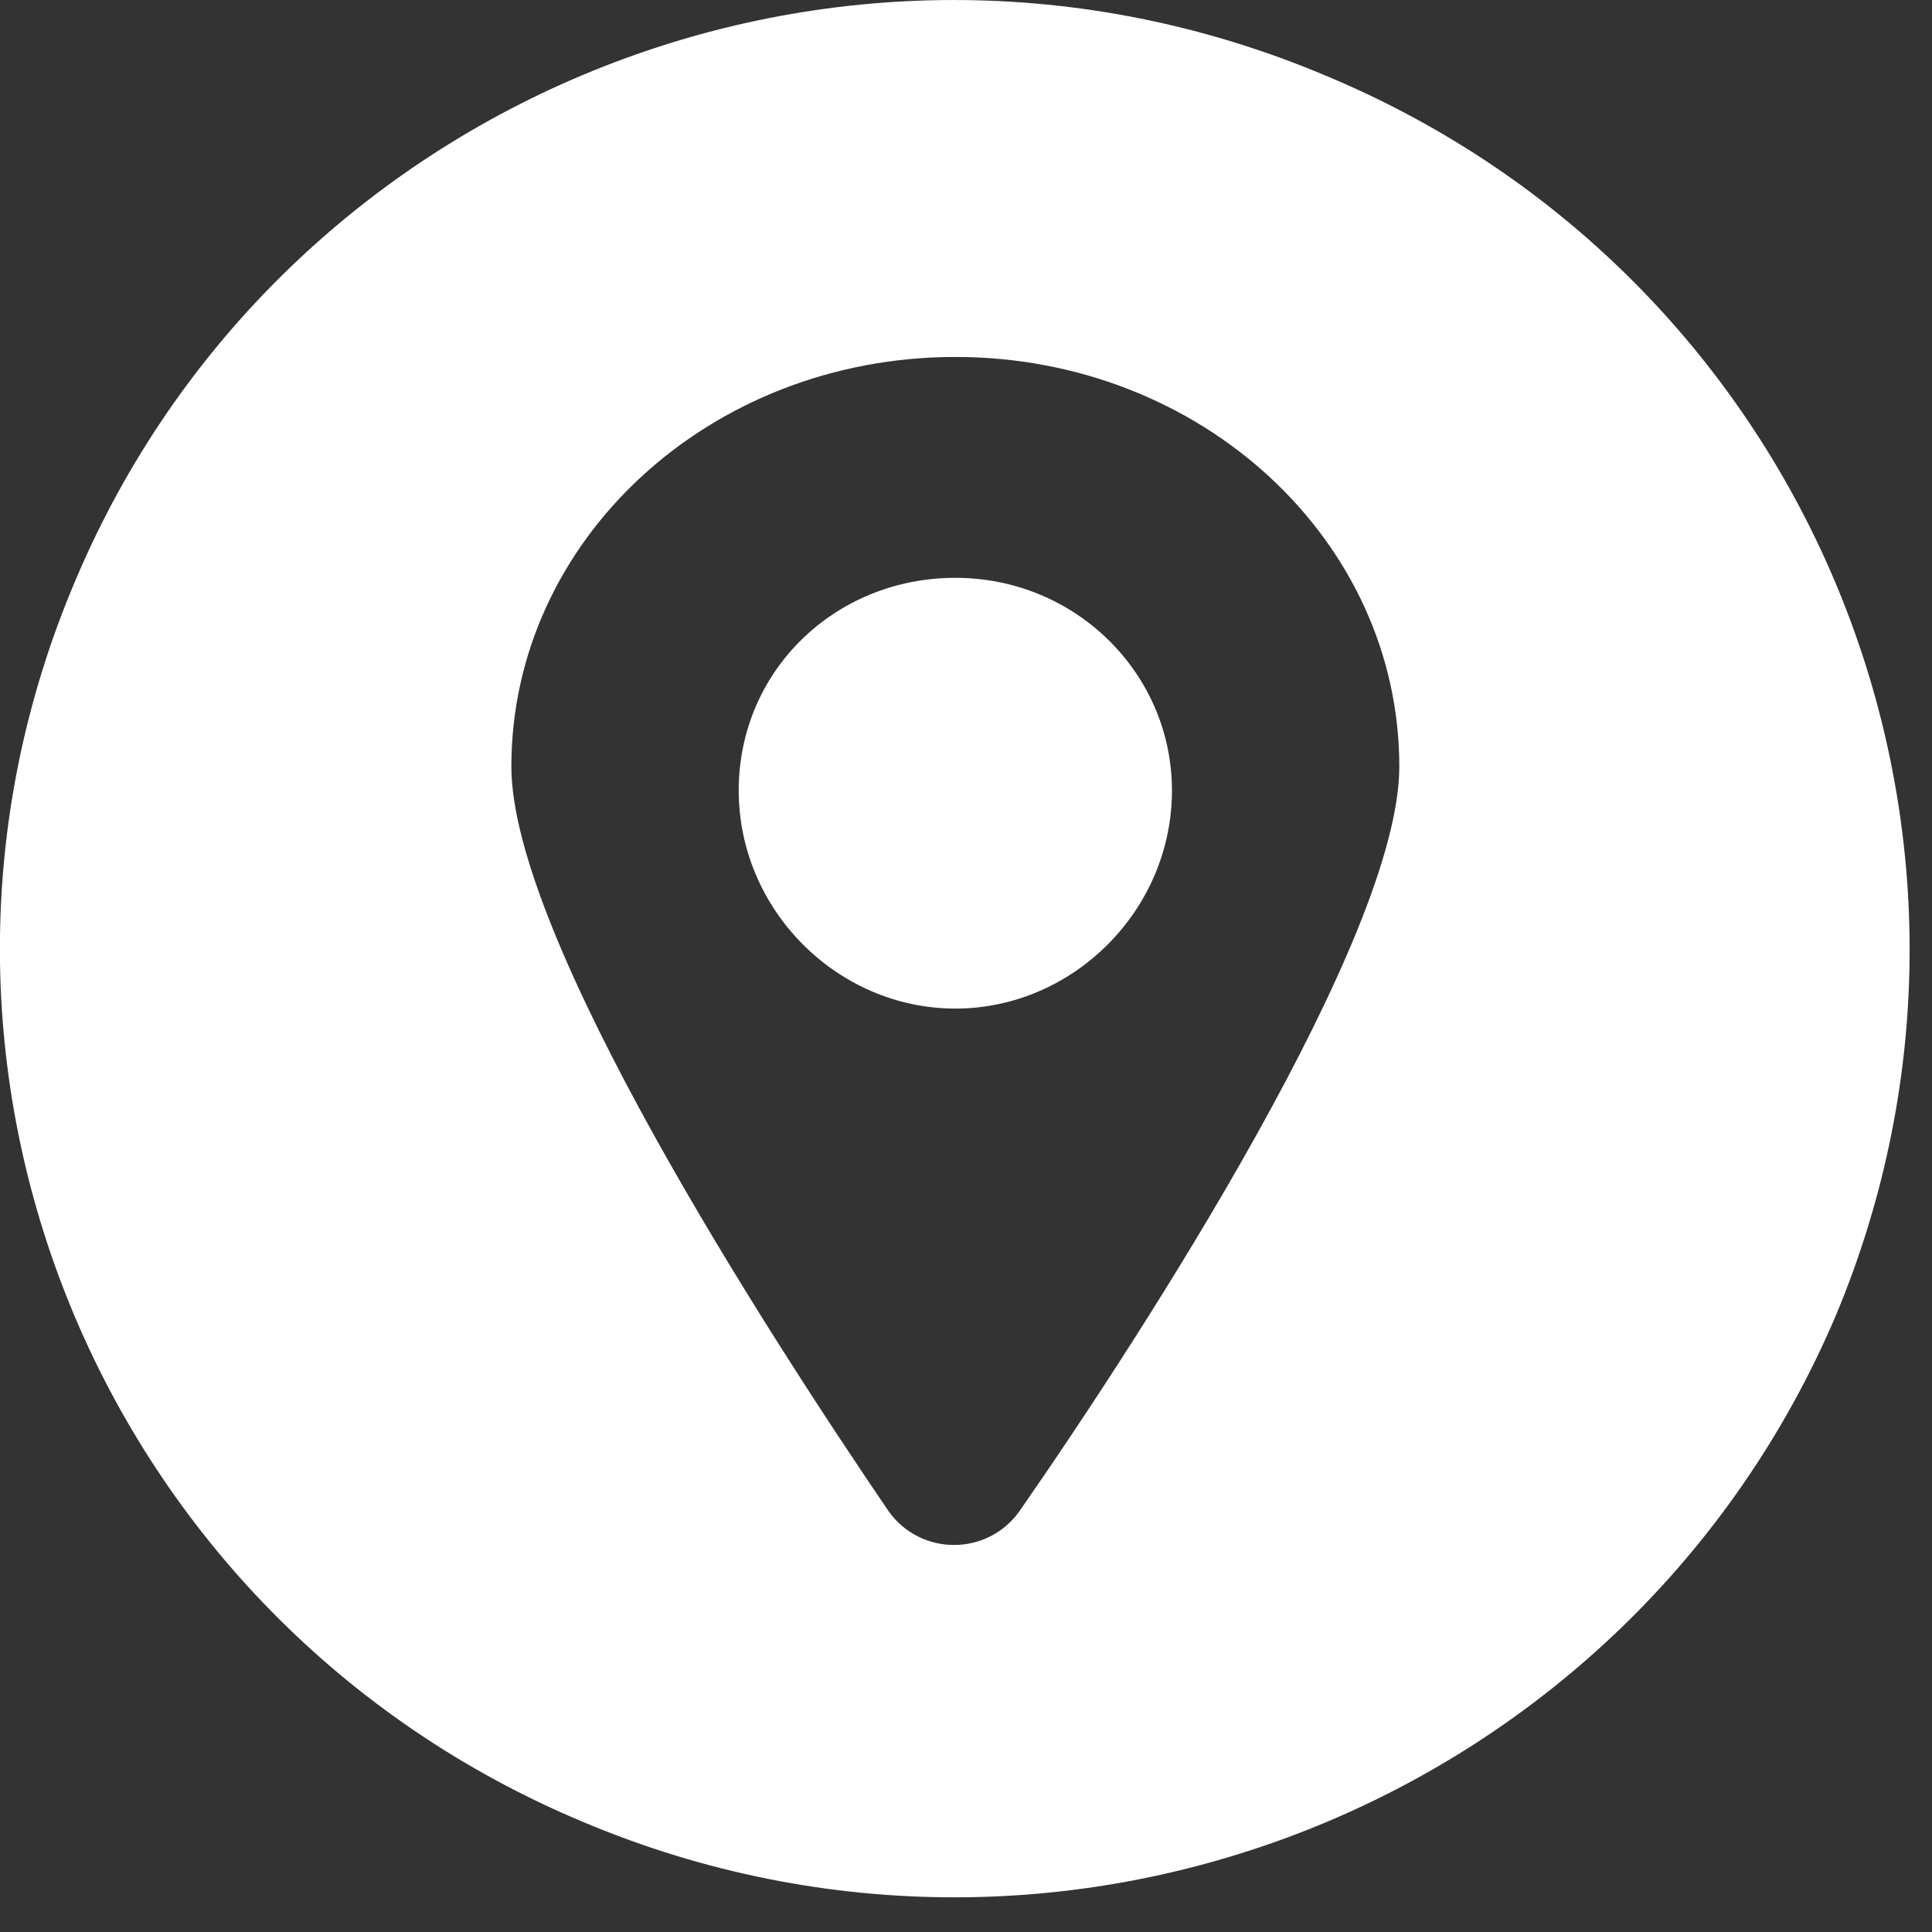
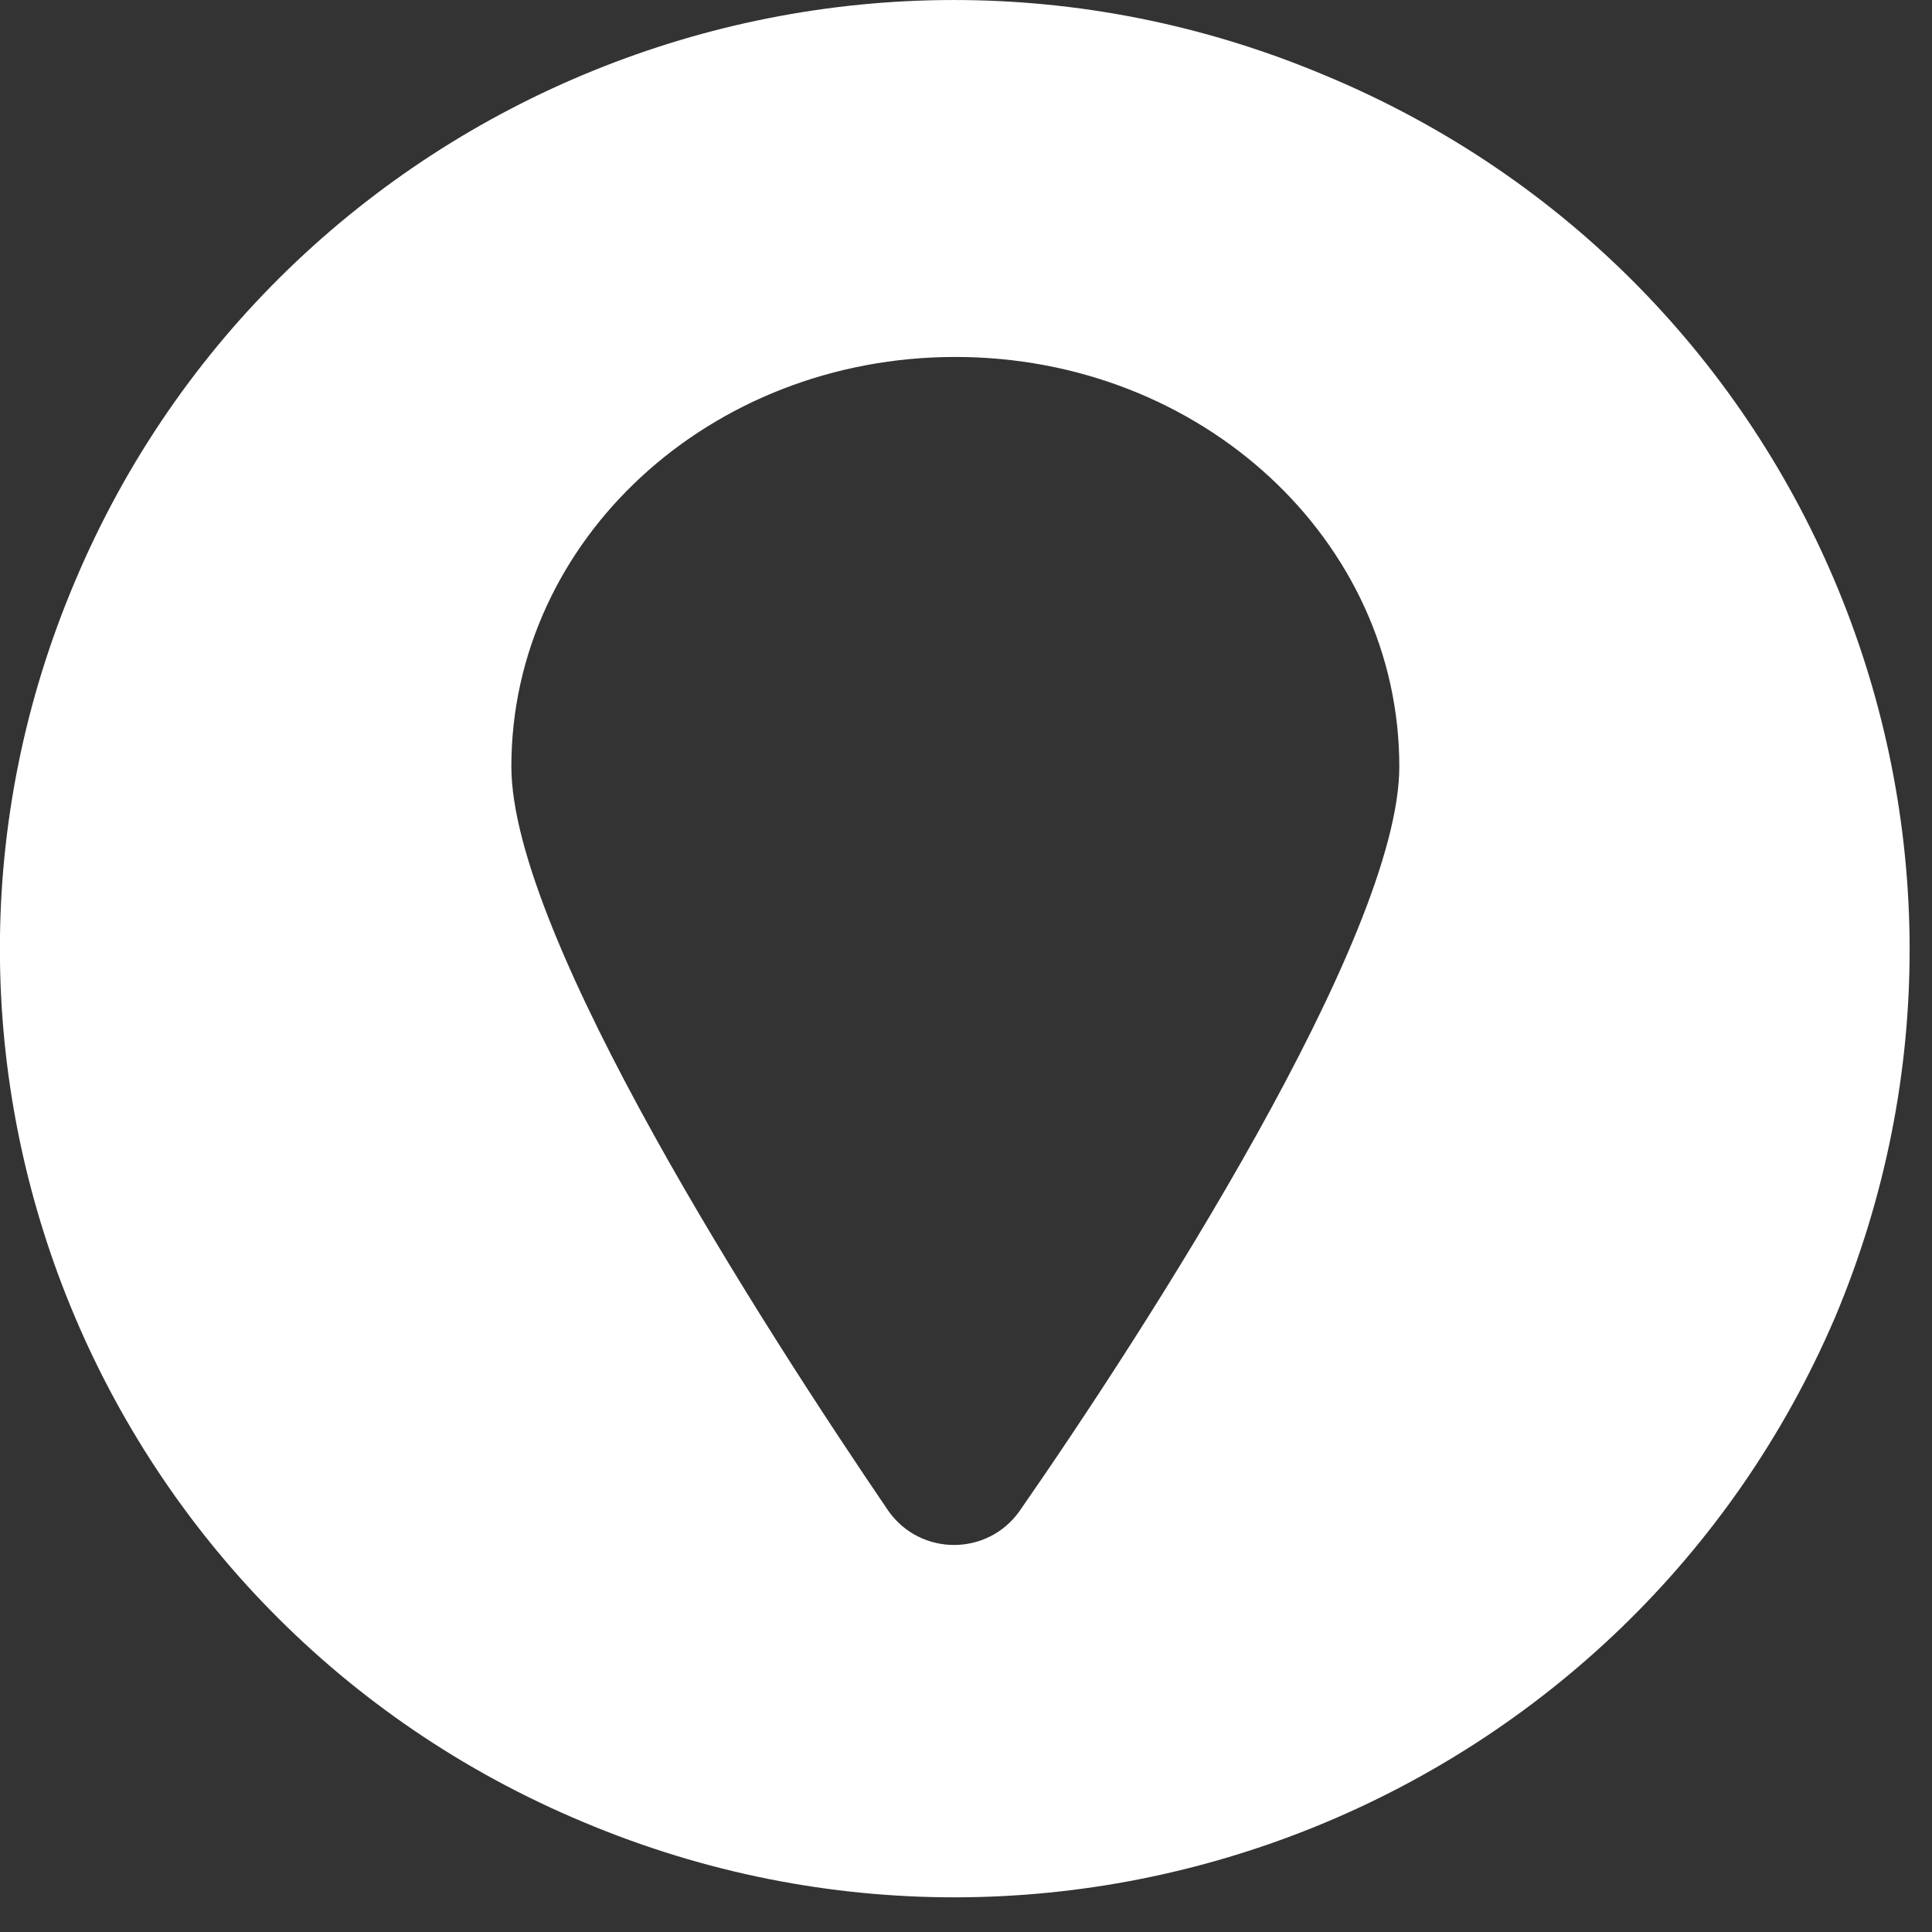
<svg xmlns="http://www.w3.org/2000/svg" width="25" height="25" viewBox="0 0 25 25" fill="none">
  <rect x="0" y="0" width="25" height="25" fill="#333333" stroke="none" />
-   <path d="M15.165 10.229C15.165 11.778 13.885 13.051 12.362 13.051C10.839 13.051 9.559 11.778 9.559 10.229C9.559 8.681 10.805 7.477 12.362 7.477C13.919 7.477 15.165 8.715 15.165 10.229Z" fill="white" />
-   <path d="M17.138 0.972C10.84 -1.677 3.607 1.282 0.976 7.51C-1.688 13.772 1.288 20.964 7.552 23.579C13.851 26.229 21.084 23.27 23.748 17.041C26.378 10.779 23.437 3.587 17.138 0.972ZM13.193 19.553C12.778 20.138 11.912 20.138 11.497 19.553C9.905 17.213 6.617 12.121 6.617 9.919C6.617 6.994 9.178 4.619 12.362 4.619C15.546 4.619 18.107 6.994 18.107 9.919C18.107 12.121 14.819 17.213 13.193 19.553Z" fill="white" />
+   <path d="M17.138 0.972C10.84 -1.677 3.607 1.282 0.976 7.51C-1.688 13.772 1.288 20.964 7.552 23.579C13.851 26.229 21.084 23.27 23.748 17.041C26.378 10.779 23.437 3.587 17.138 0.972ZM13.193 19.553C12.778 20.138 11.912 20.138 11.497 19.553C9.905 17.213 6.617 12.121 6.617 9.919C6.617 6.994 9.178 4.619 12.362 4.619C15.546 4.619 18.107 6.994 18.107 9.919C18.107 12.121 14.819 17.213 13.193 19.553" fill="white" />
</svg>